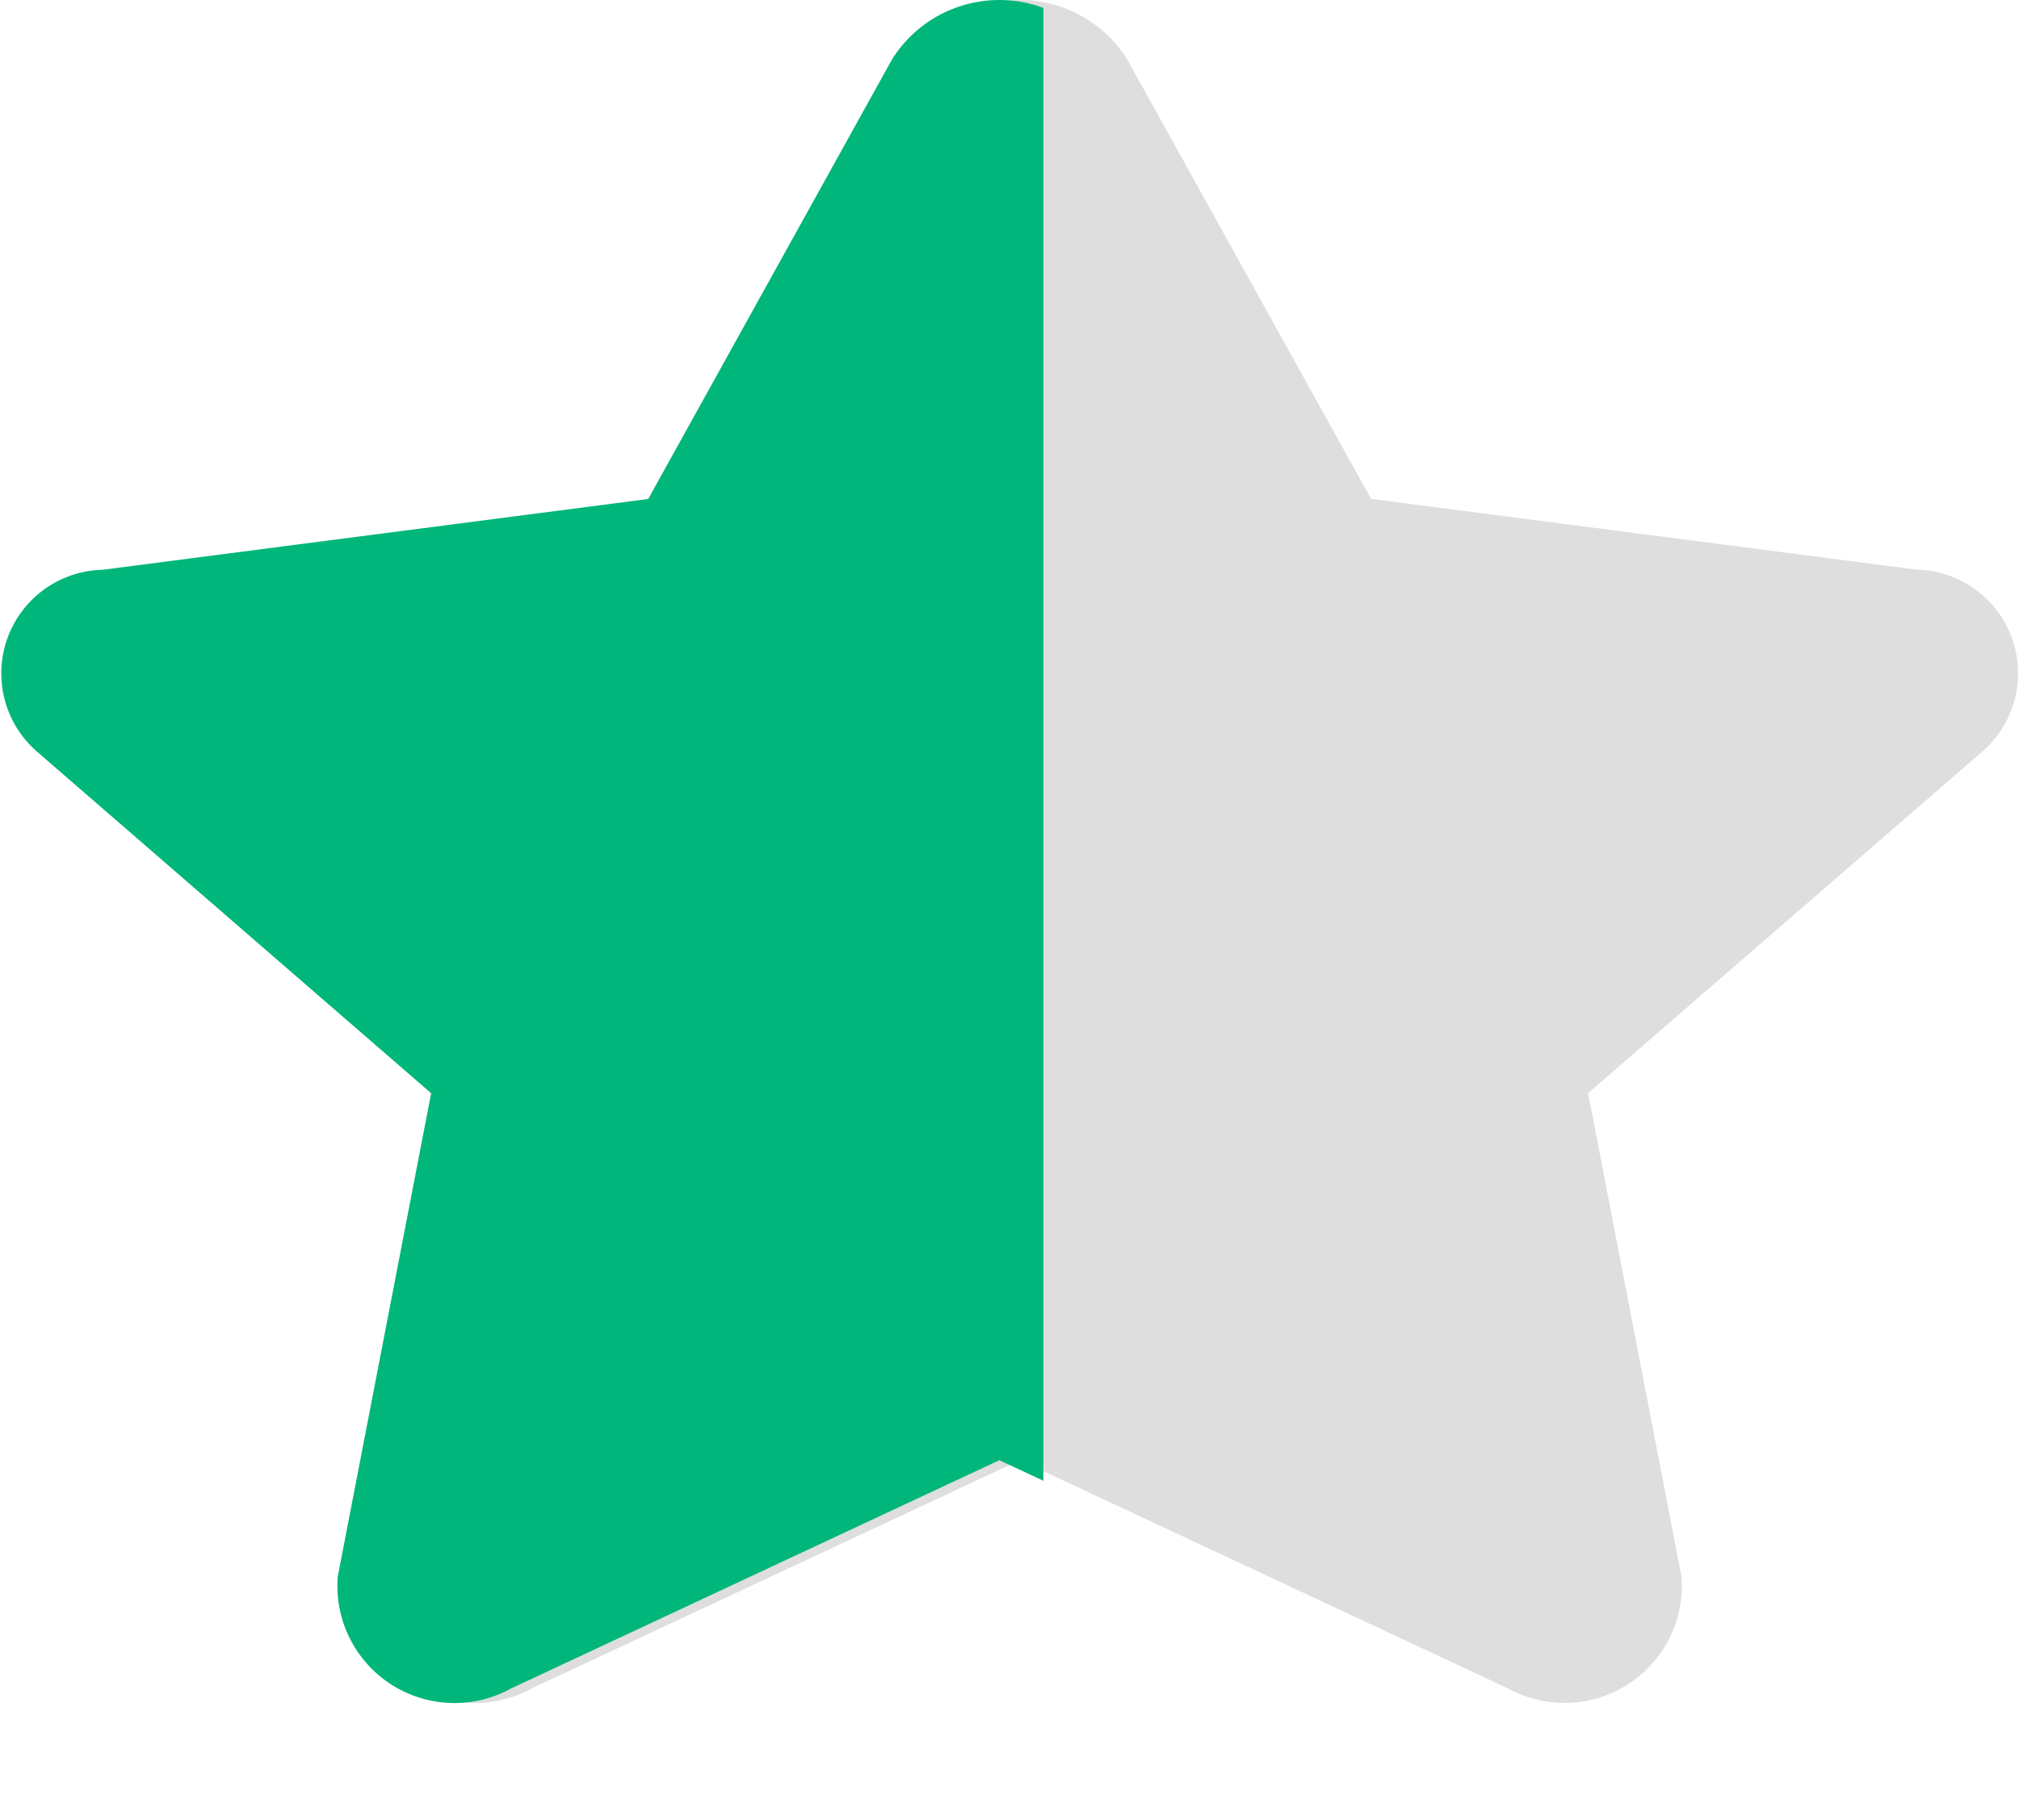
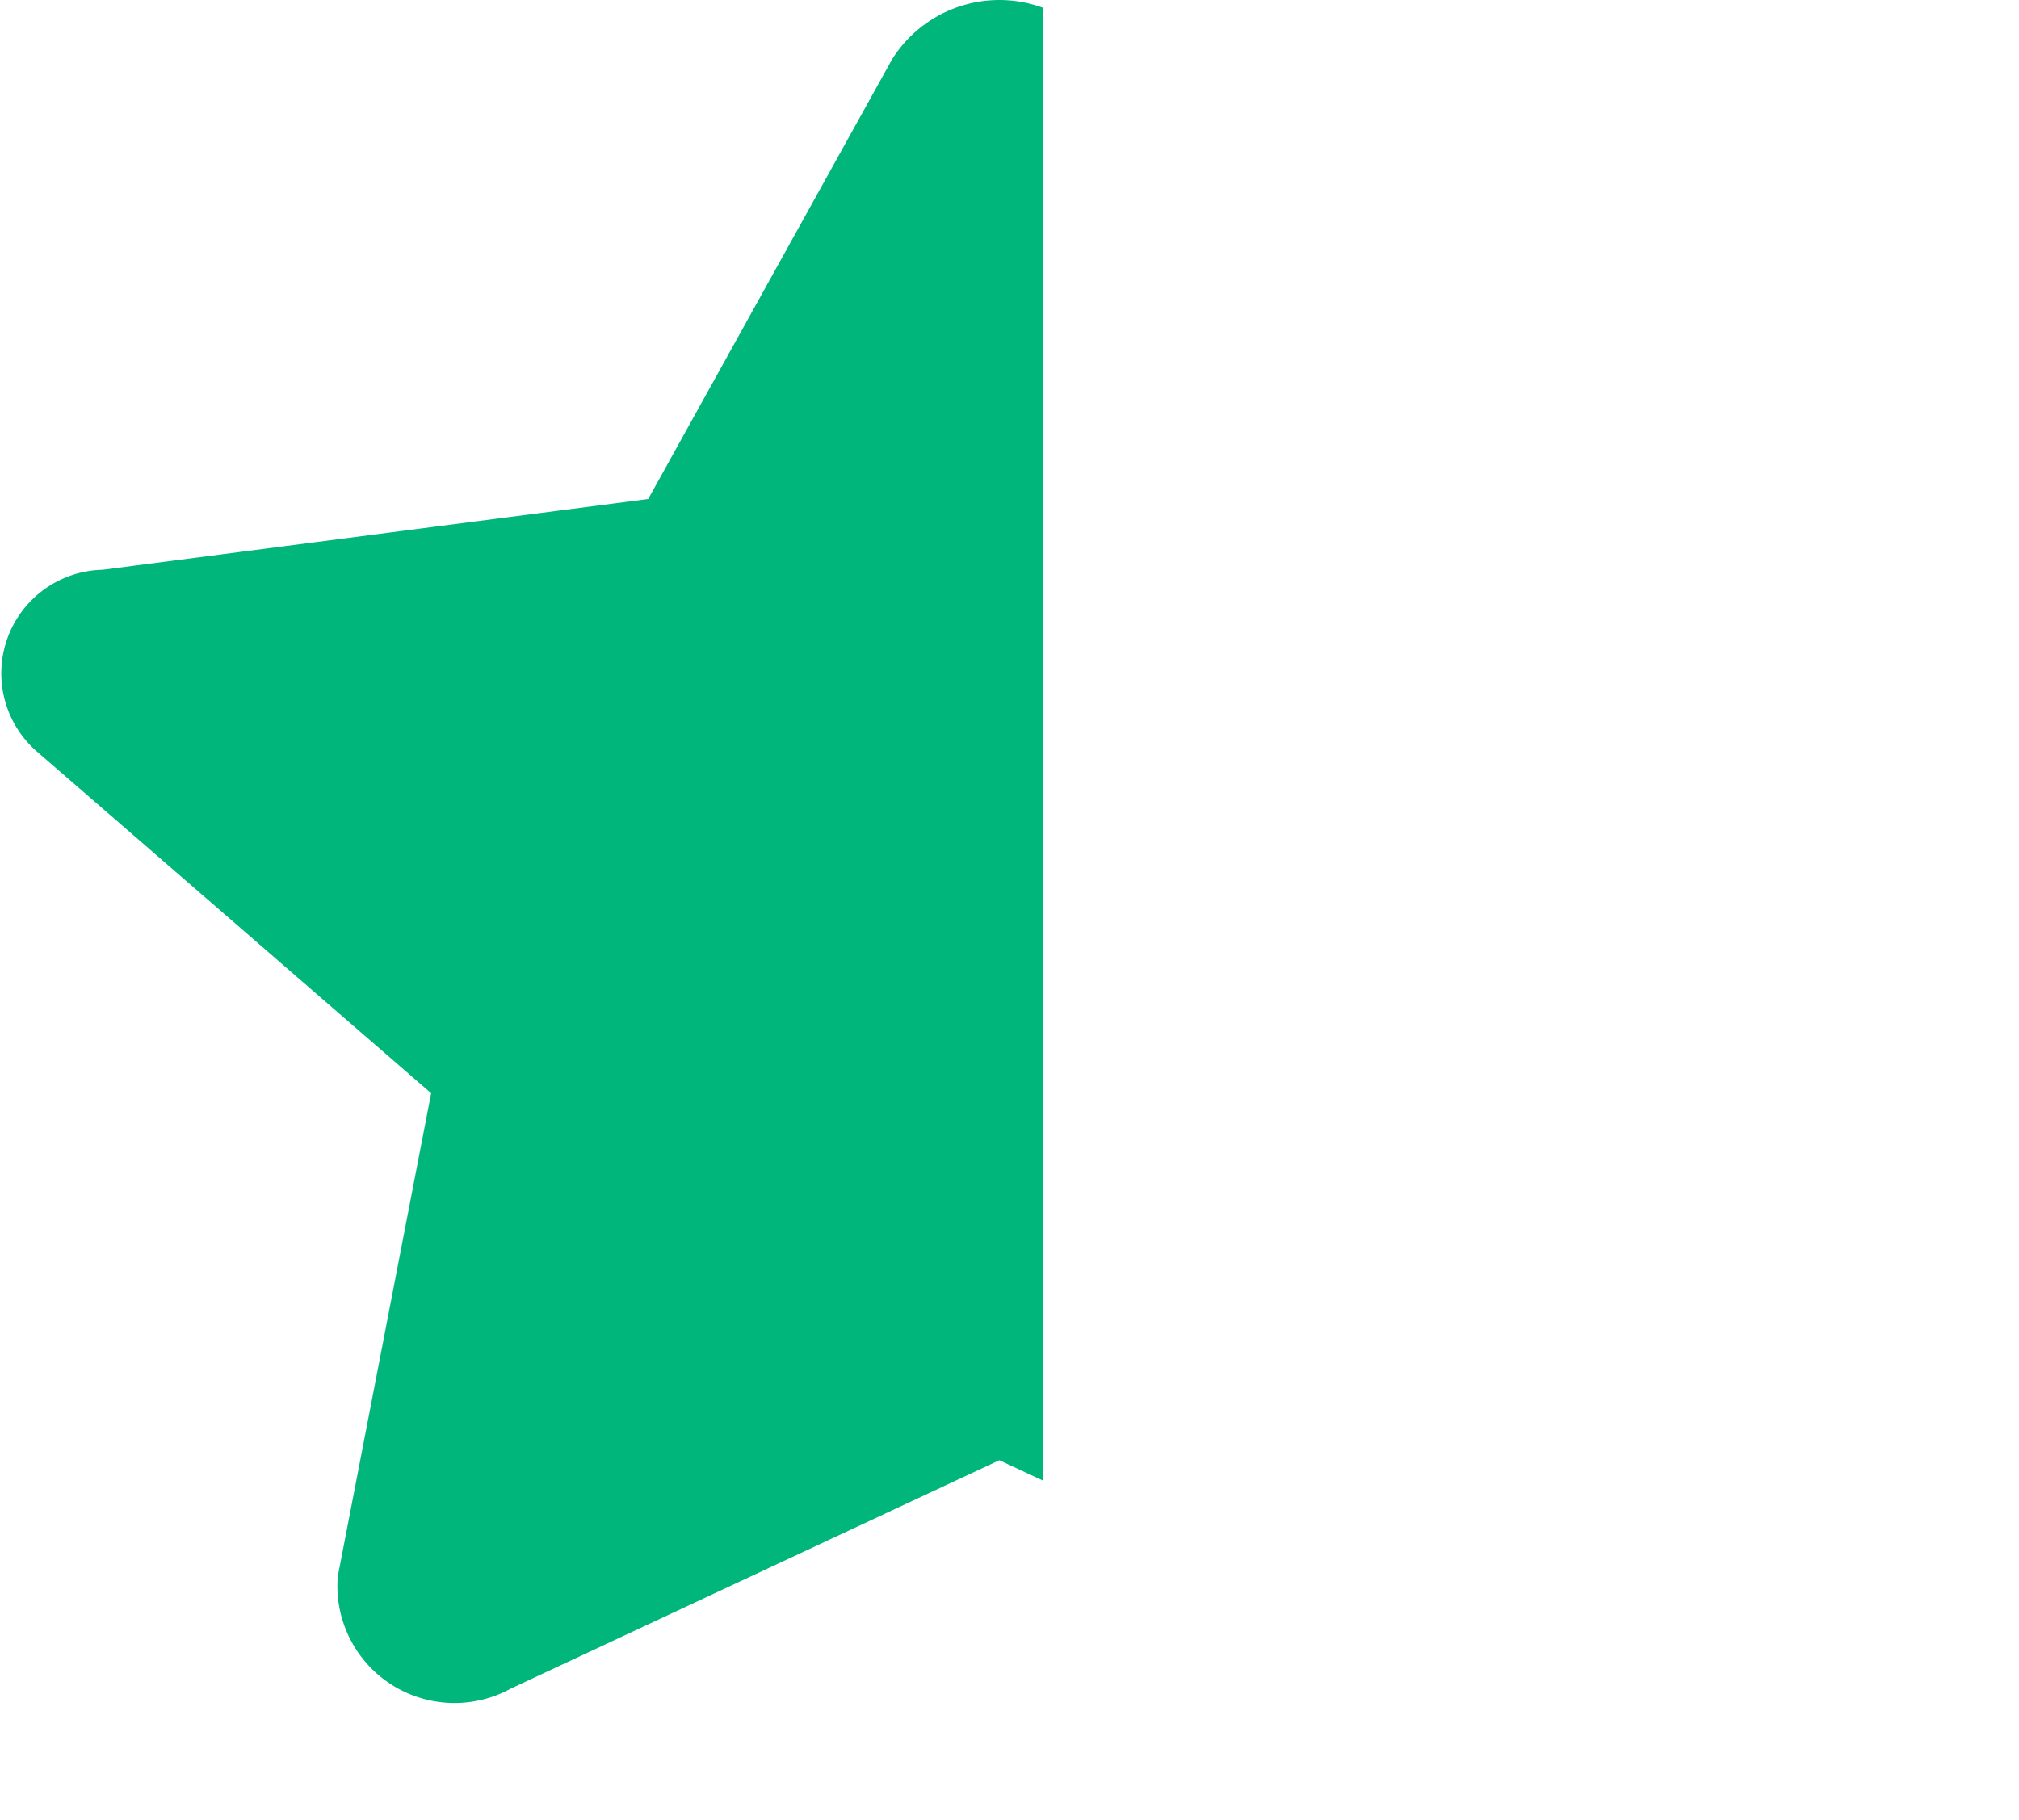
<svg xmlns="http://www.w3.org/2000/svg" width="16.91" height="15.248" viewBox="0 0 16.91 15.248">
  <defs>
    <clipPath id="clip-path">
      <rect width="8.739" height="15.248" fill="none" />
    </clipPath>
  </defs>
  <g id="Group_47548" data-name="Group 47548" transform="translate(-1411.48 -1492)">
-     <path id="Icon_awesome-star" data-name="Icon awesome-star" d="M8.913.495,6.87,4.179,2.3,4.772a.868.868,0,0,0-.554,1.519L5.052,9.157,4.27,13.205a.981.981,0,0,0,1.452.938l4.089-1.912L13.9,14.143a.982.982,0,0,0,1.452-.938l-.782-4.049,3.307-2.866a.868.868,0,0,0-.554-1.519l-4.571-.593L10.709.495A1.061,1.061,0,0,0,8.913.495Z" transform="translate(1410.211 1492.001)" fill="#dedede" />
    <g id="Scroll_Group_1" data-name="Scroll Group 1" transform="translate(1411.48 1492)" clip-path="url(#clip-path)" style="isolation: isolate">
      <path id="Icon_awesome-star-2" data-name="Icon awesome-star" d="M8.913.495,6.87,4.179,2.3,4.772a.868.868,0,0,0-.554,1.519L5.052,9.157,4.27,13.205a.981.981,0,0,0,1.452.938l4.089-1.912L13.9,14.143a.982.982,0,0,0,1.452-.938l-.782-4.049,3.307-2.866a.868.868,0,0,0-.554-1.519l-4.571-.593L10.709.495A1.061,1.061,0,0,0,8.913.495Z" transform="translate(-1.441 0.001)" fill="#00b67b" />
    </g>
  </g>
</svg>